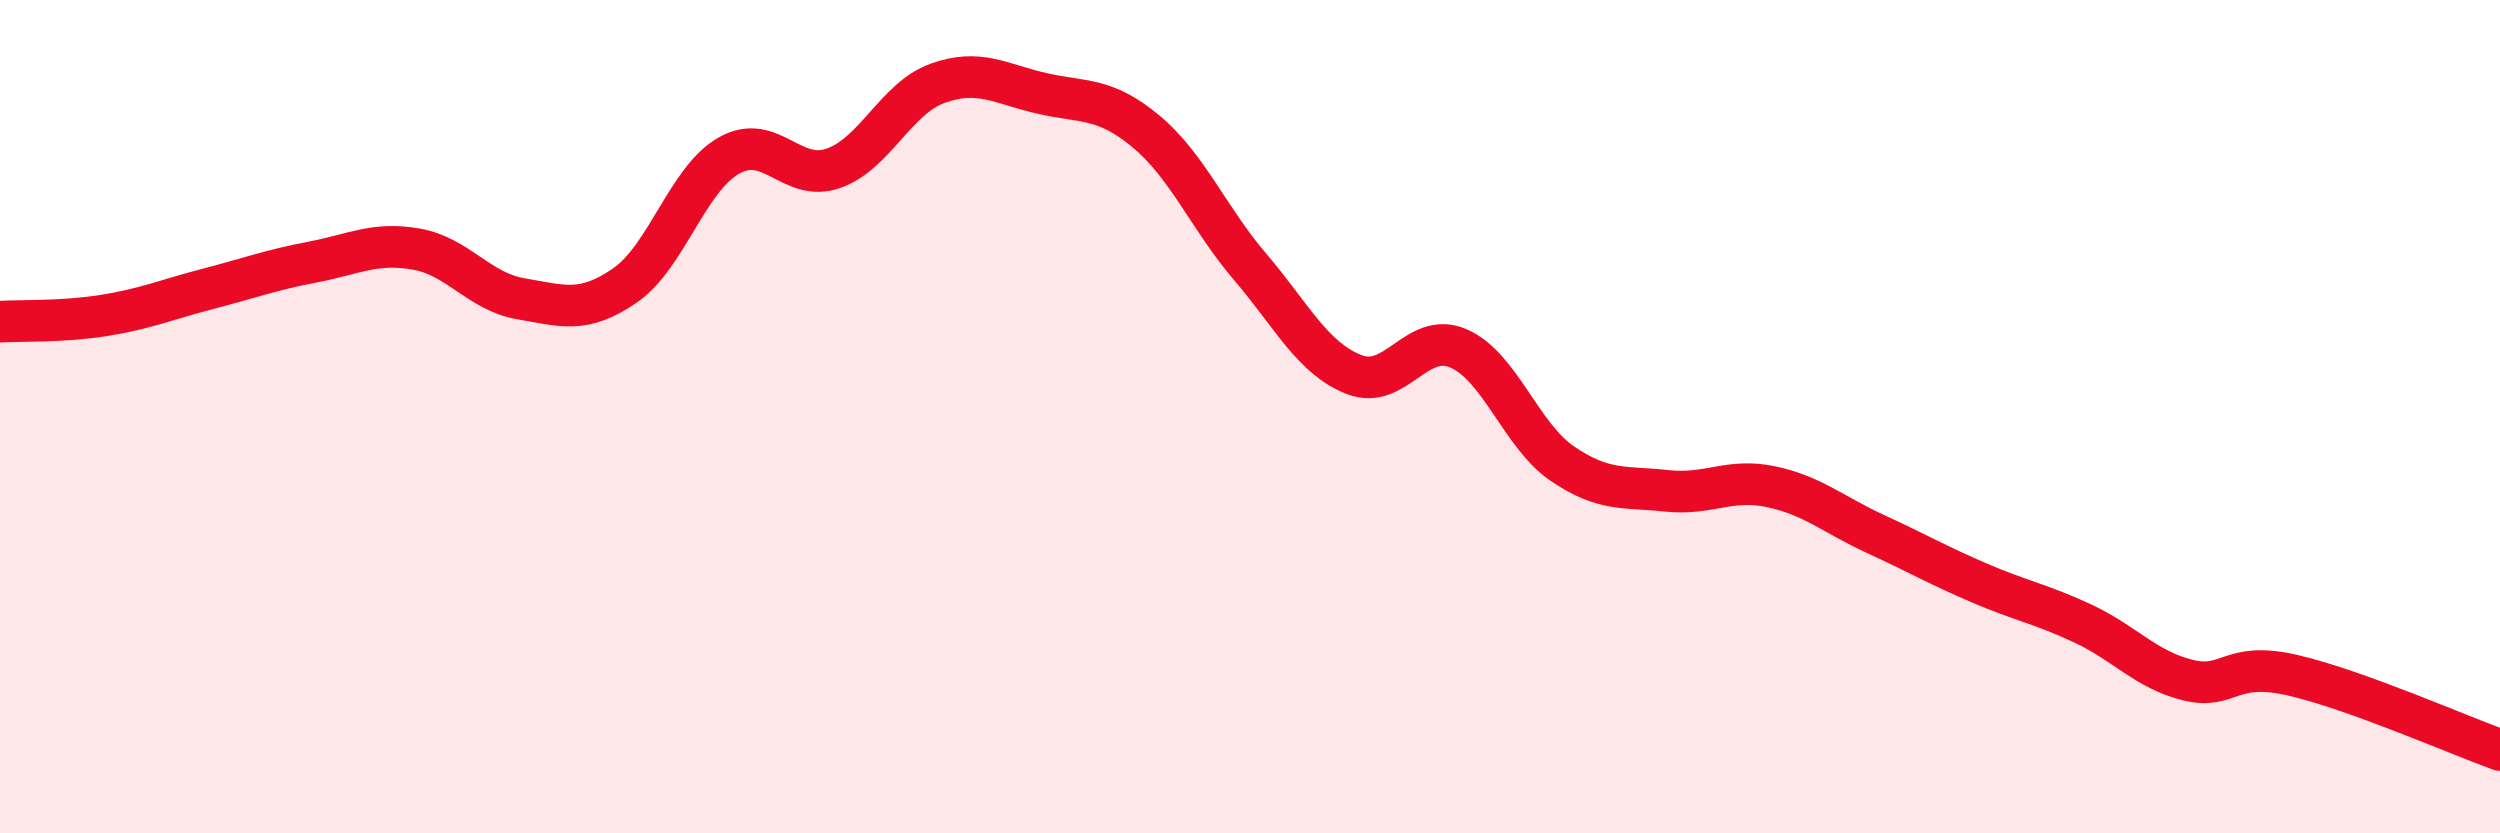
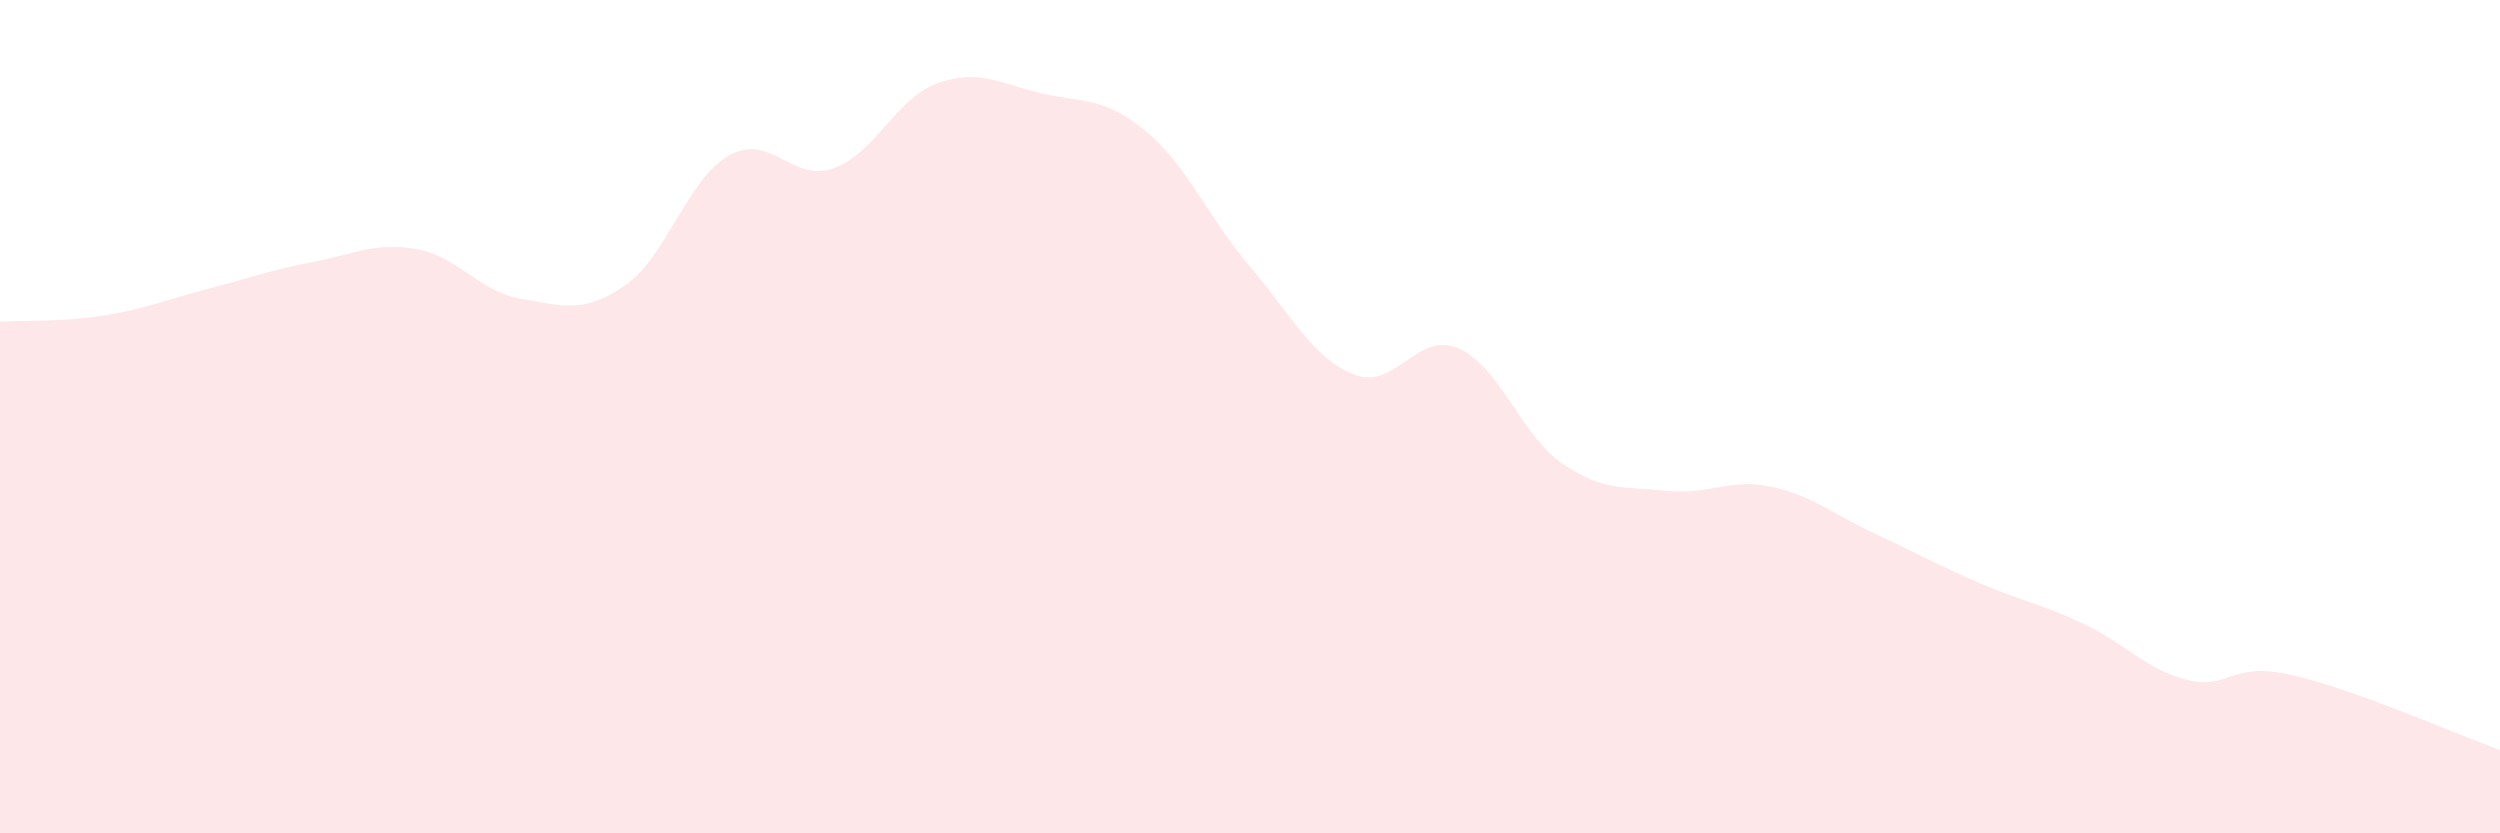
<svg xmlns="http://www.w3.org/2000/svg" width="60" height="20" viewBox="0 0 60 20">
  <path d="M 0,7.72 C 0.5,7.69 1.5,7.73 2.5,7.57 C 3.5,7.41 4,7.19 5,6.93 C 6,6.67 6.5,6.48 7.5,6.29 C 8.5,6.1 9,5.8 10,5.98 C 11,6.16 11.5,7 12.5,7.17 C 13.5,7.34 14,7.54 15,6.85 C 16,6.16 16.5,4.29 17.5,3.73 C 18.5,3.17 19,4.39 20,4.04 C 21,3.69 21.5,2.36 22.5,2 C 23.5,1.64 24,2.01 25,2.24 C 26,2.47 26.5,2.32 27.5,3.15 C 28.5,3.98 29,5.23 30,6.4 C 31,7.57 31.5,8.6 32.5,8.99 C 33.5,9.38 34,7.93 35,8.36 C 36,8.79 36.5,10.45 37.5,11.13 C 38.5,11.81 39,11.67 40,11.78 C 41,11.89 41.5,11.47 42.5,11.68 C 43.5,11.89 44,12.35 45,12.81 C 46,13.27 46.5,13.56 47.5,13.99 C 48.5,14.42 49,14.5 50,14.97 C 51,15.44 51.5,16.07 52.5,16.32 C 53.5,16.57 53.5,15.86 55,16.2 C 56.5,16.54 59,17.64 60,18L60 20L0 20Z" fill="#EB0A25" opacity="0.1" stroke-linecap="round" stroke-linejoin="round" />
-   <path d="M 0,7.72 C 0.5,7.69 1.5,7.73 2.5,7.57 C 3.5,7.41 4,7.19 5,6.93 C 6,6.67 6.5,6.48 7.5,6.29 C 8.5,6.1 9,5.8 10,5.98 C 11,6.16 11.5,7 12.5,7.17 C 13.5,7.34 14,7.54 15,6.85 C 16,6.16 16.5,4.29 17.5,3.73 C 18.5,3.17 19,4.39 20,4.04 C 21,3.69 21.5,2.36 22.5,2 C 23.5,1.64 24,2.01 25,2.24 C 26,2.47 26.5,2.32 27.5,3.15 C 28.5,3.98 29,5.23 30,6.4 C 31,7.57 31.5,8.6 32.5,8.99 C 33.5,9.38 34,7.93 35,8.36 C 36,8.79 36.5,10.45 37.5,11.13 C 38.5,11.81 39,11.67 40,11.78 C 41,11.89 41.5,11.47 42.5,11.68 C 43.5,11.89 44,12.35 45,12.81 C 46,13.27 46.5,13.56 47.5,13.99 C 48.5,14.42 49,14.5 50,14.97 C 51,15.44 51.5,16.07 52.5,16.32 C 53.5,16.57 53.5,15.86 55,16.2 C 56.5,16.54 59,17.64 60,18" stroke="#EB0A25" stroke-width="1" fill="none" stroke-linecap="round" stroke-linejoin="round" />
</svg>